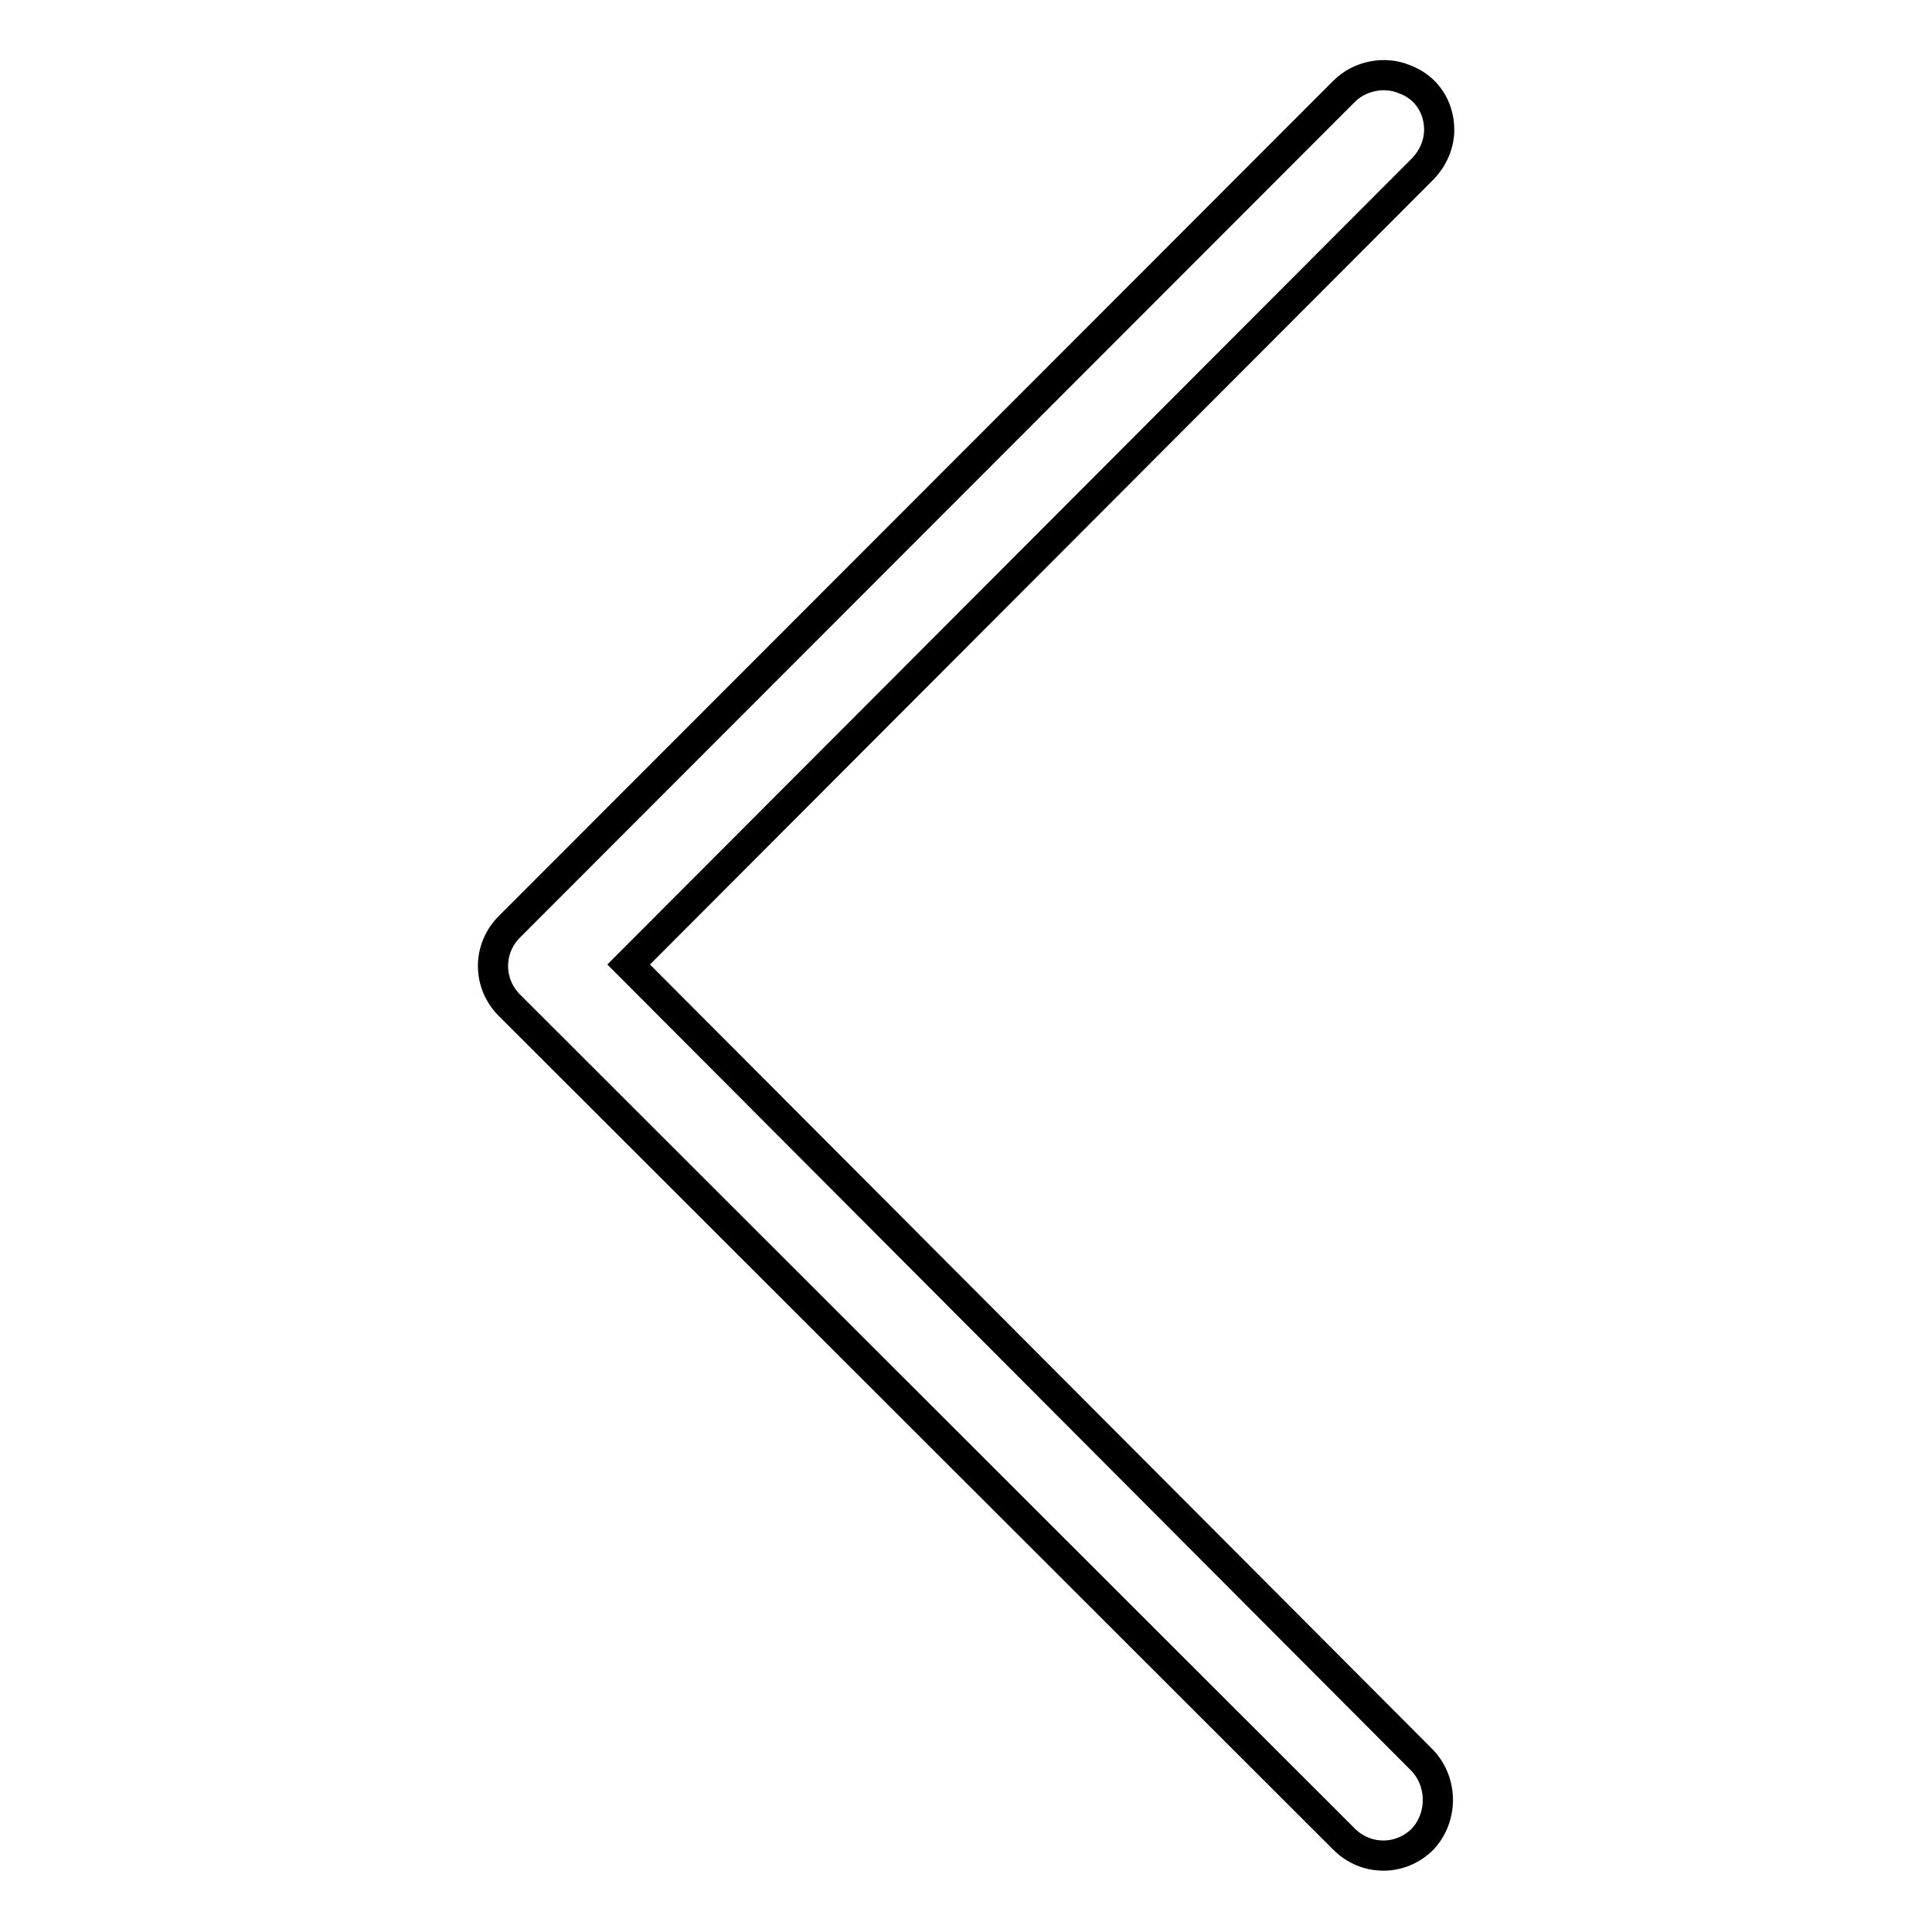
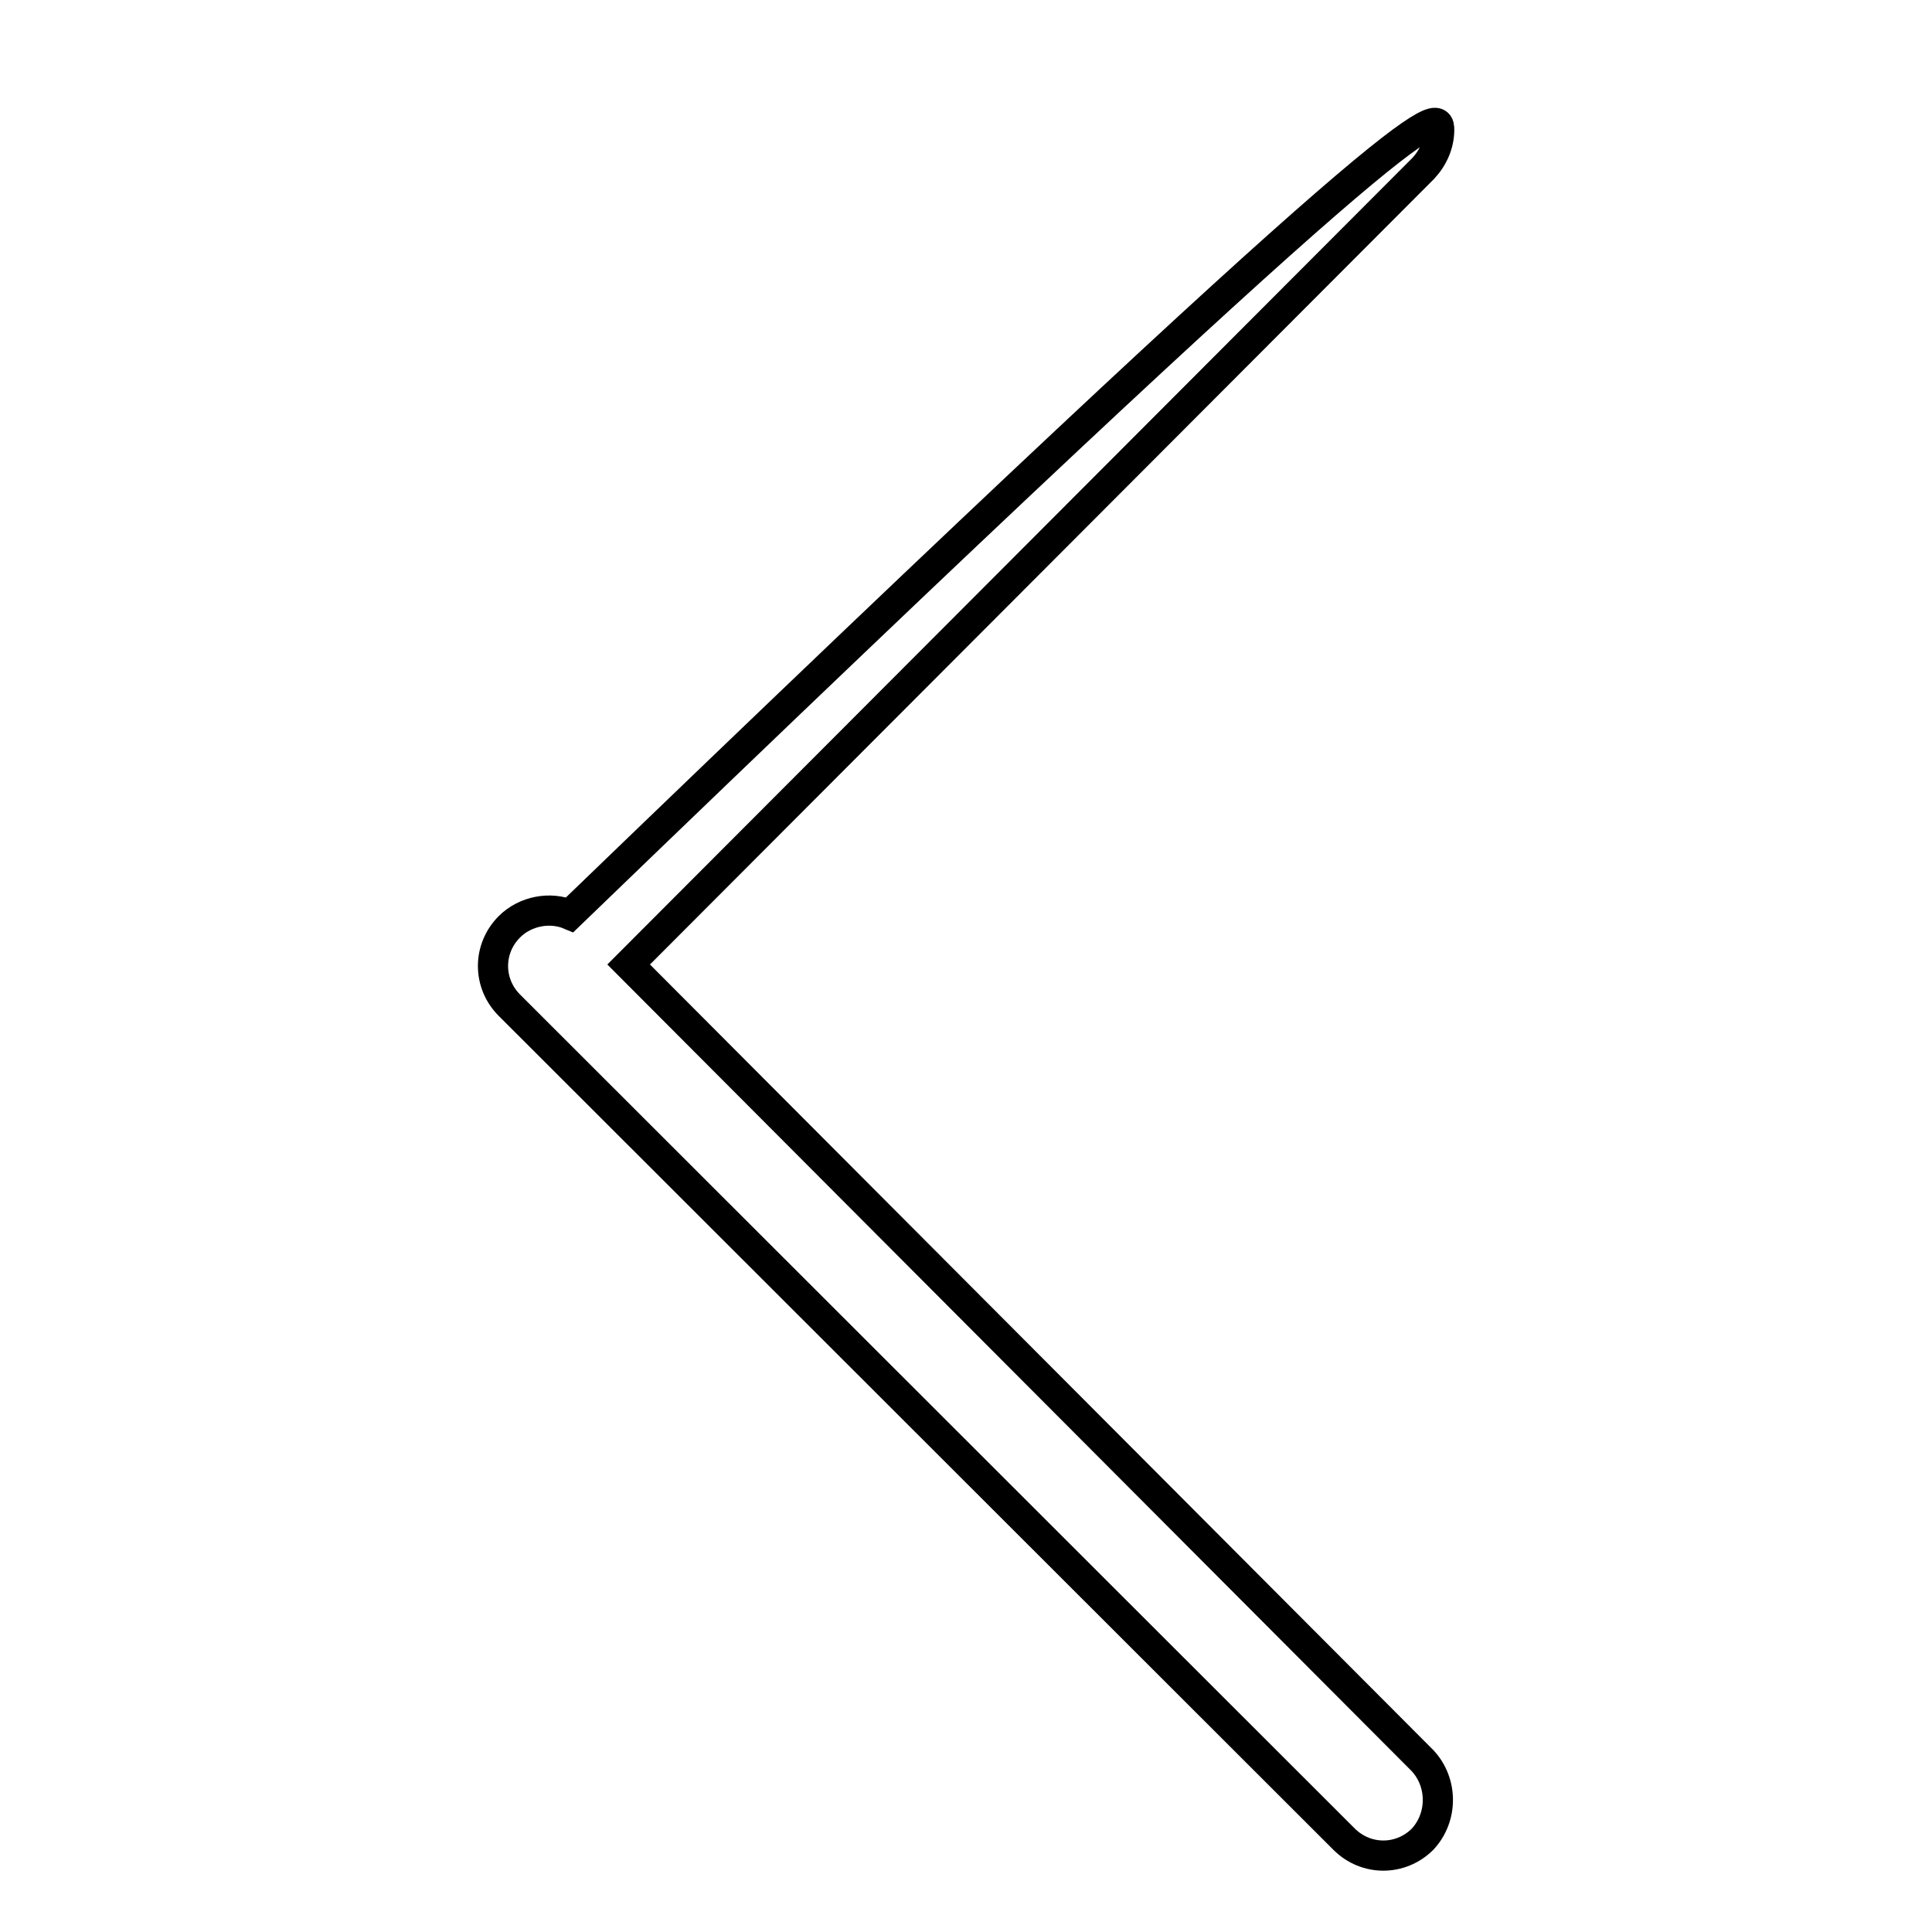
<svg xmlns="http://www.w3.org/2000/svg" version="1.1" x="0px" y="0px" viewBox="0 0 256 256" enable-background="new 0 0 256 256" xml:space="preserve">
  <g>
-     <path stroke-width="4" fill-opacity="0" stroke="#000000" d="M190.7,17.2c0,1.9-0.8,3.7-2.1,5.1L83.3,127.8l105.2,105.5c2.7,2.9,2.7,7.5,0,10.4c-2.9,2.9-7.5,2.9-10.4,0 L67.5,133.2c-2.9-2.9-2.9-7.5,0-10.4L178.1,12.1c2.1-2.1,5.4-2.7,8-1.6C189.1,11.6,190.7,14.3,190.7,17.2L190.7,17.2z" />
+     <path stroke-width="4" fill-opacity="0" stroke="#000000" d="M190.7,17.2c0,1.9-0.8,3.7-2.1,5.1L83.3,127.8l105.2,105.5c2.7,2.9,2.7,7.5,0,10.4c-2.9,2.9-7.5,2.9-10.4,0 L67.5,133.2c-2.9-2.9-2.9-7.5,0-10.4c2.1-2.1,5.4-2.7,8-1.6C189.1,11.6,190.7,14.3,190.7,17.2L190.7,17.2z" />
  </g>
</svg>